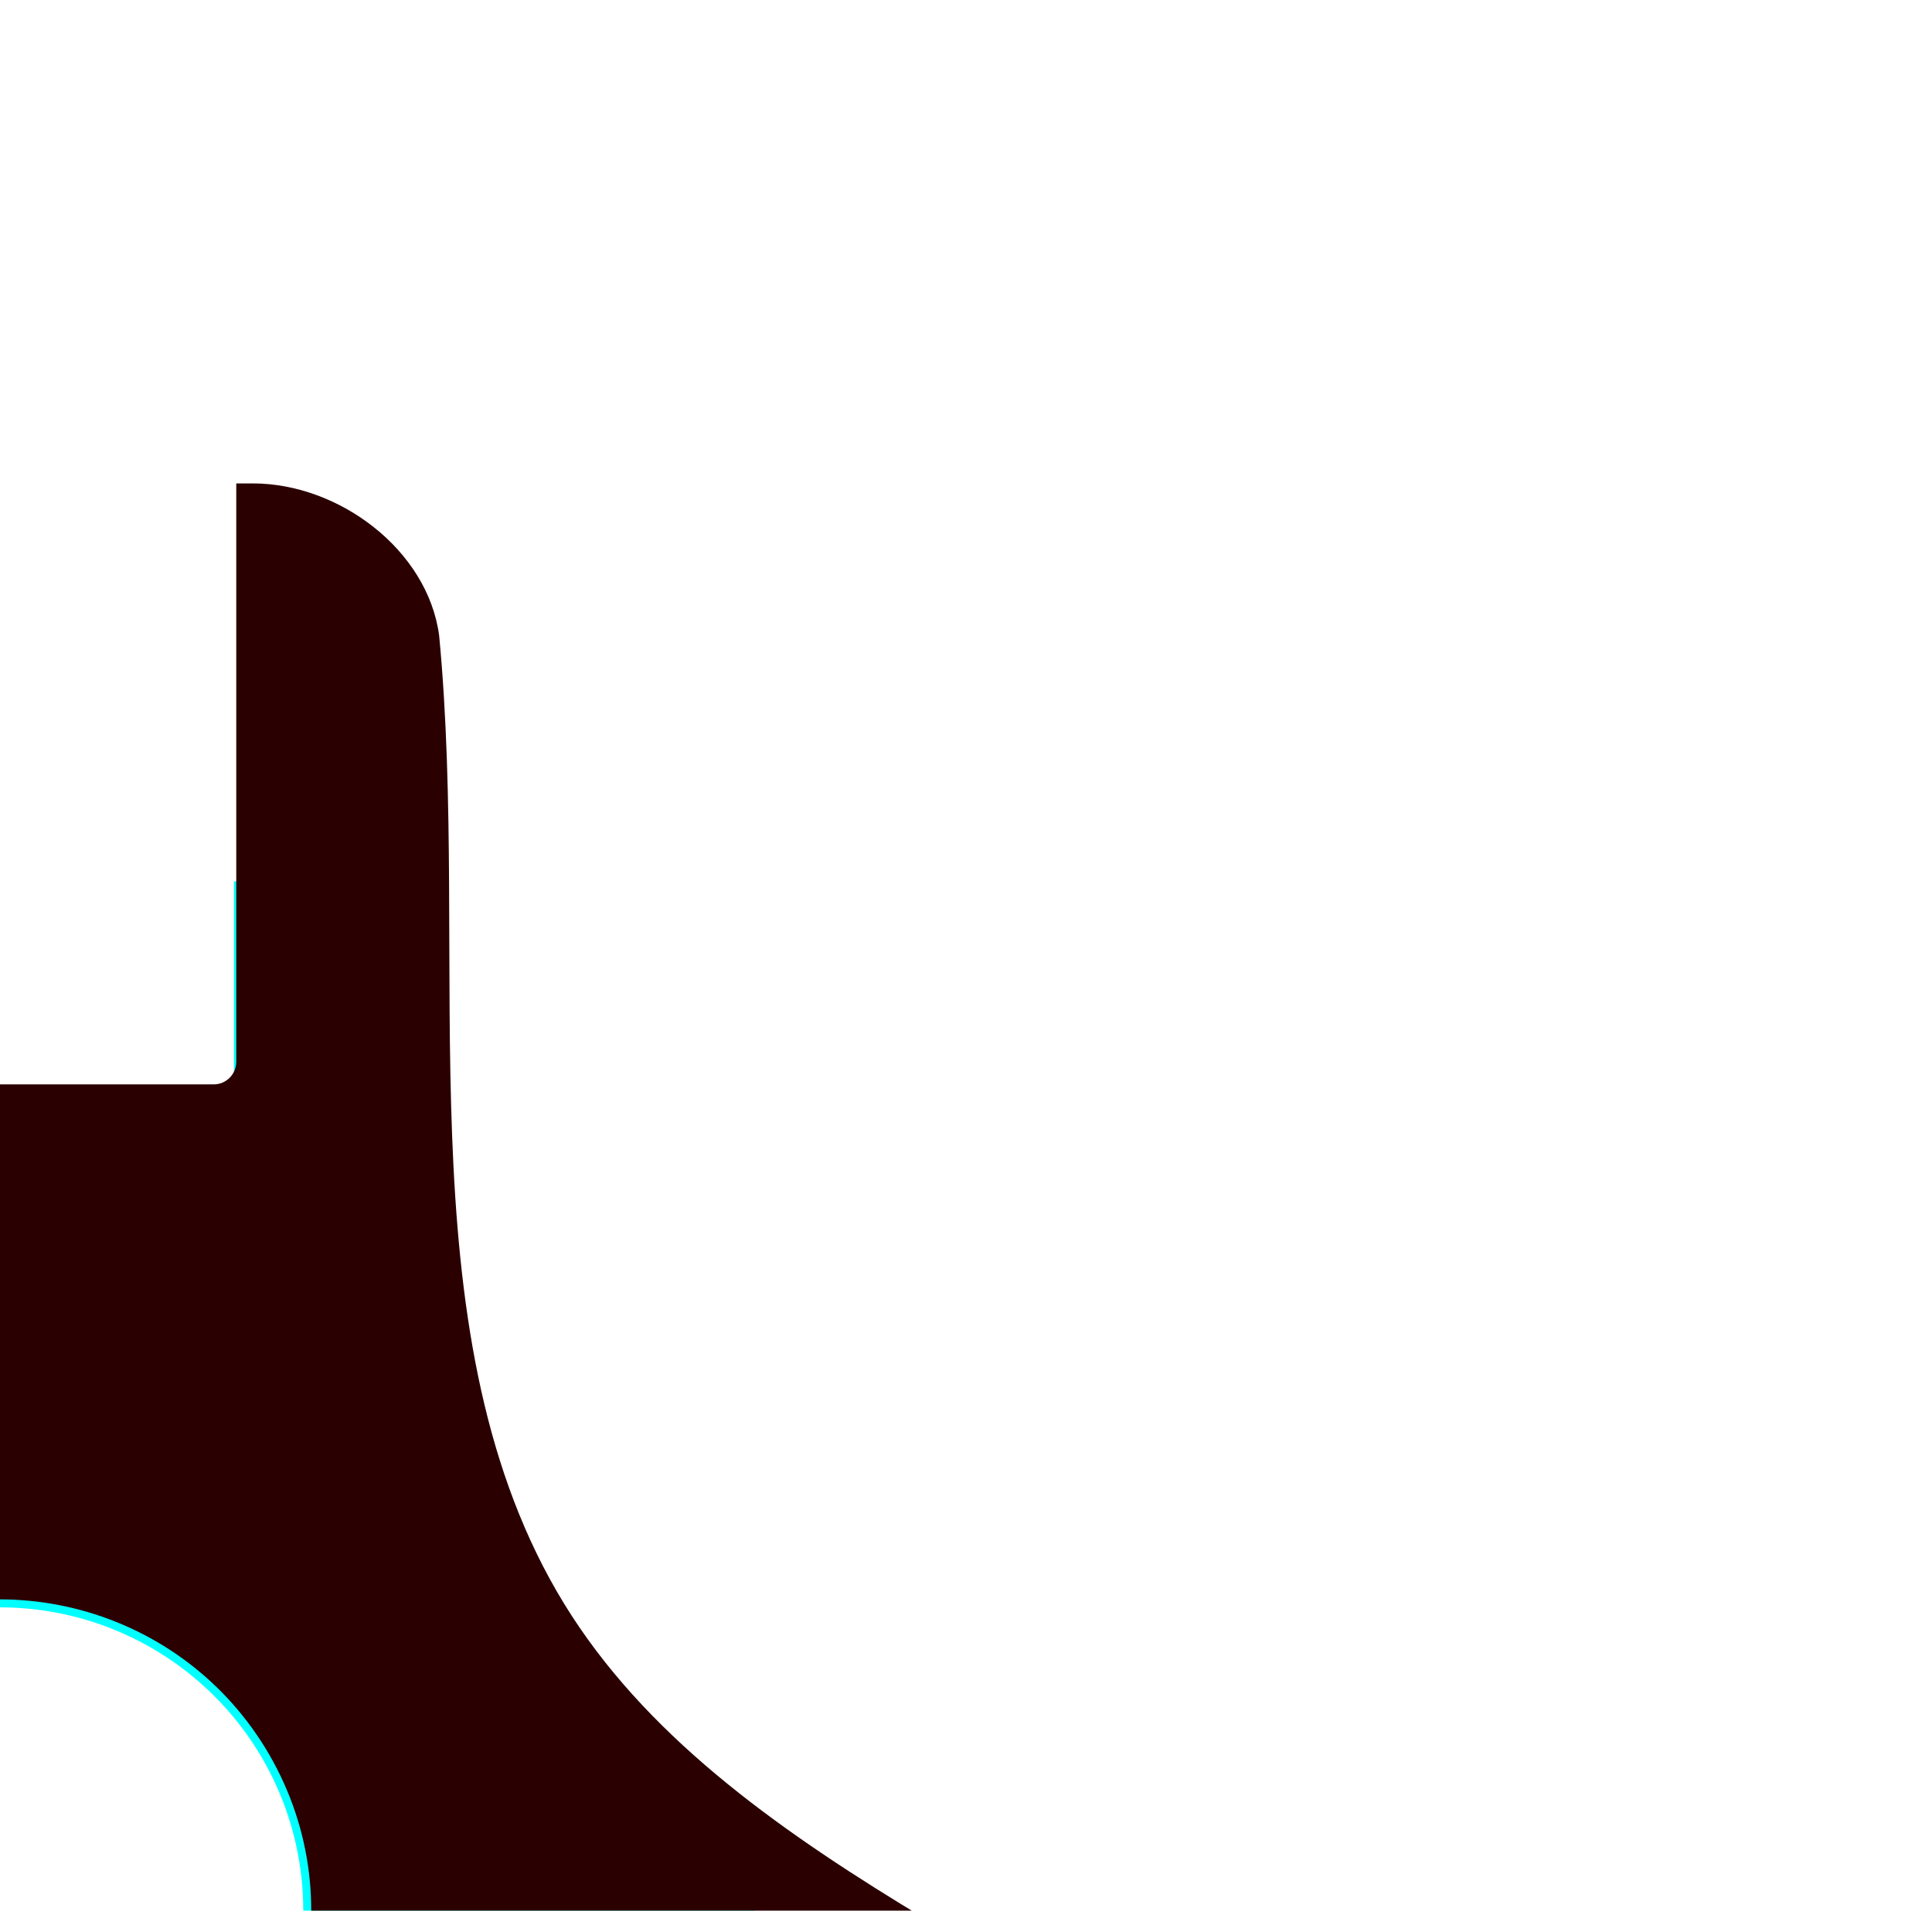
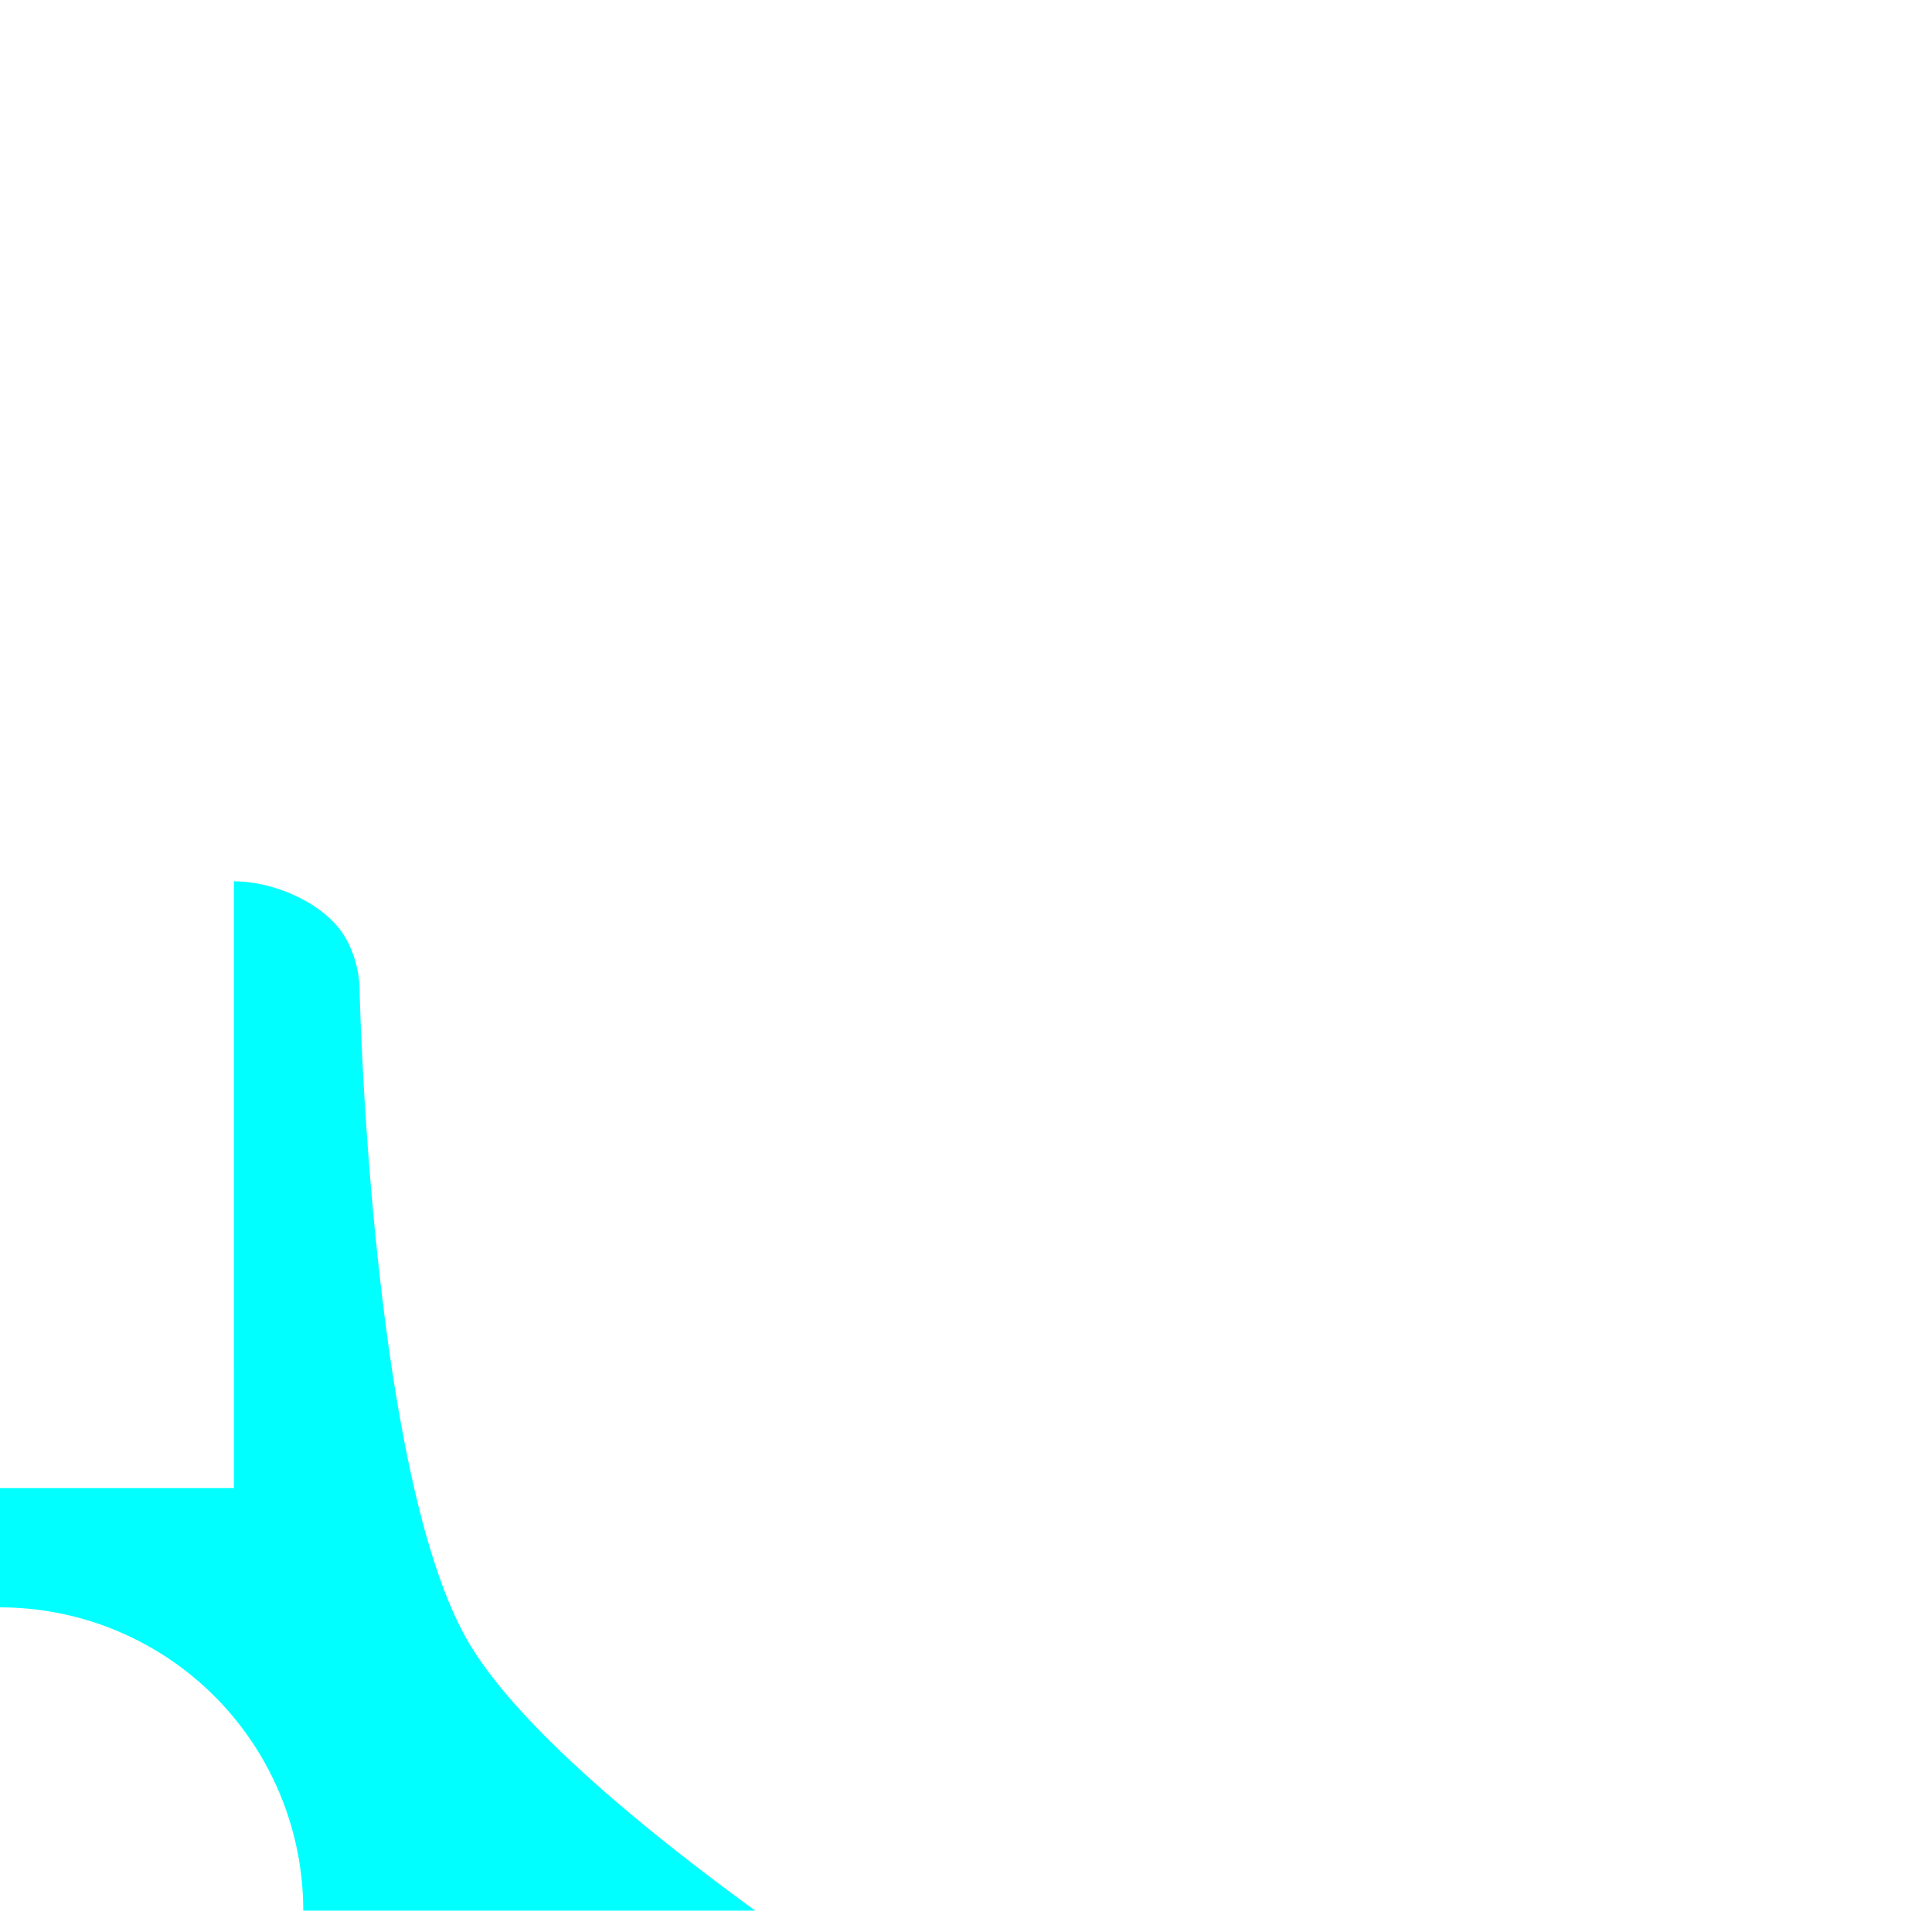
<svg xmlns="http://www.w3.org/2000/svg" xmlns:ns1="http://www.inkscape.org/namespaces/inkscape" xmlns:ns2="http://sodipodi.sourceforge.net/DTD/sodipodi-0.dtd" width="66.895mm" height="66.16mm" viewBox="0 0 66.895 66.16" version="1.1" id="svg1" ns1:version="1.4 (e7c3feb100, 2024-10-09)" ns2:docname="center.svg">
  <ns2:namedview id="namedview1" pagecolor="#ffffff" bordercolor="#000000" borderopacity="0.25" ns1:showpageshadow="2" ns1:pageopacity="0.0" ns1:pagecheckerboard="0" ns1:deskcolor="#d1d1d1" ns1:document-units="mm" ns1:zoom="1.6136651" ns1:cx="117.43453" ns1:cy="59.801752" ns1:window-width="1920" ns1:window-height="1015" ns1:window-x="0" ns1:window-y="36" ns1:window-maximized="1" ns1:current-layer="layer1" />
  <defs id="defs1" />
  <g ns1:label="Layer 1" ns1:groupmode="layer" id="layer1" transform="translate(-117.475,-57.415)">
    <path id="path4" style="fill:#00ffff;stroke-width:1.213;stroke-linecap:square" d="M 109.3 87.931 C 107.171 87.931 104.928 89.644 104.928 91.773 C 104.928 91.773 104.549 108.407 101.19 114.226 C 97.83 120.045 83.614 128.69 83.614 128.69 C 82.461 129.355 81.784 130.519 81.698 131.749 C 81.647 132.486 82.073 133.707 82.472 134.398 L 82.486 134.422 L 100.817 123.838 L 108.917 137.868 L 90.586 148.452 L 90.6 148.476 C 91.664 150.319 94.27 151.406 96.114 150.341 C 96.114 150.341 110.709 142.352 117.428 142.352 C 124.147 142.352 138.742 150.341 138.742 150.341 C 139.894 151.006 141.344 150.832 142.529 150.157 L 142.529 150.157 C 143.241 149.752 143.857 149.168 144.256 148.476 L 144.294 148.411 L 126.033 137.868 L 134.133 123.838 L 152.392 134.38 C 153.444 132.537 153.08 129.751 151.241 128.69 C 151.241 128.69 137.025 120.045 133.666 114.226 C 130.306 108.407 129.928 91.774 129.928 91.774 C 129.928 91.108 129.761 90.484 129.465 89.939 C 129.223 89.492 128.821 89.099 128.335 88.782 L 128.335 88.781 C 127.526 88.253 126.487 87.936 125.574 87.932 L 125.575 108.943 L 109.375 108.943 L 109.375 87.931 L 109.3 87.931 z M 117.475 113.074 A 10.5 10.5 0 0 1 127.975 123.574 A 10.5 10.5 0 0 1 117.475 134.074 A 10.5 10.5 0 0 1 106.975 123.574 A 10.5 10.5 0 0 1 117.475 113.074 z " />
-     <path id="path1-2-2" style="fill:#2b0000;stroke-width:1.703;stroke-linecap:square" d="m 79.054,155.863 c 1.494,2.588 5.019,4.092 7.783,2.956 10.414,-4.28 20.006,-13.016 30.57,-13.024 10.605,-0.009 20.421,8.332 30.706,13.024 2.764,1.136 6.289,-0.369 7.783,-2.956 l 0.286,-0.496 -17.343,-10.013 c -0.376,-0.217 -0.504,-0.693 -0.287,-1.069 l 7.398,-12.814 c 0.217,-0.376 0.694,-0.504 1.07,-0.287 l 17.344,10.013 0.286,-0.495 c 1.494,-2.588 1.034,-6.393 -1.332,-8.219 -8.913,-6.879 -21.275,-10.818 -26.564,-19.962 -5.311,-9.18 -2.995,-21.851 -4.074,-33.104 -0.398,-2.961 -3.464,-5.263 -6.452,-5.263 l -0.572,2.98e-4 -2.3e-4,20.026 c -10e-6,0.434 -0.349,0.784 -0.783,0.784 l -14.797,-2.01e-4 c -0.434,3.2e-5 -0.783,-0.35 -0.783,-0.783 l 2.5e-4,-20.026 -0.572,5.2e-5 c -2.988,-10e-7 -6.053,2.301 -6.452,5.262 -1.501,11.159 0.211,22.776 -5.064,31.928 -5.295,9.189 -16.368,14.577 -25.574,21.138 -2.365,1.826 -2.825,5.631 -1.331,8.219 l 0.286,0.495 17.343,-10.013 c 0.376,-0.217 0.853,-0.09 1.07,0.286 l 7.399,12.815 c 0.217,0.376 0.089,0.853 -0.287,1.07 l -17.343,10.013 z m 29.089,-26.902 c -2.976,-5.154 -1.21,-11.744 3.944,-14.719 5.154,-2.975 11.743,-1.209 14.719,3.944 2.975,5.153 1.21,11.743 -3.943,14.719 -5.154,2.976 -11.744,1.21 -14.719,-3.944 z" ns2:nodetypes="scccccccccccscccccccccccscscsssscsccccc" />
  </g>
</svg>